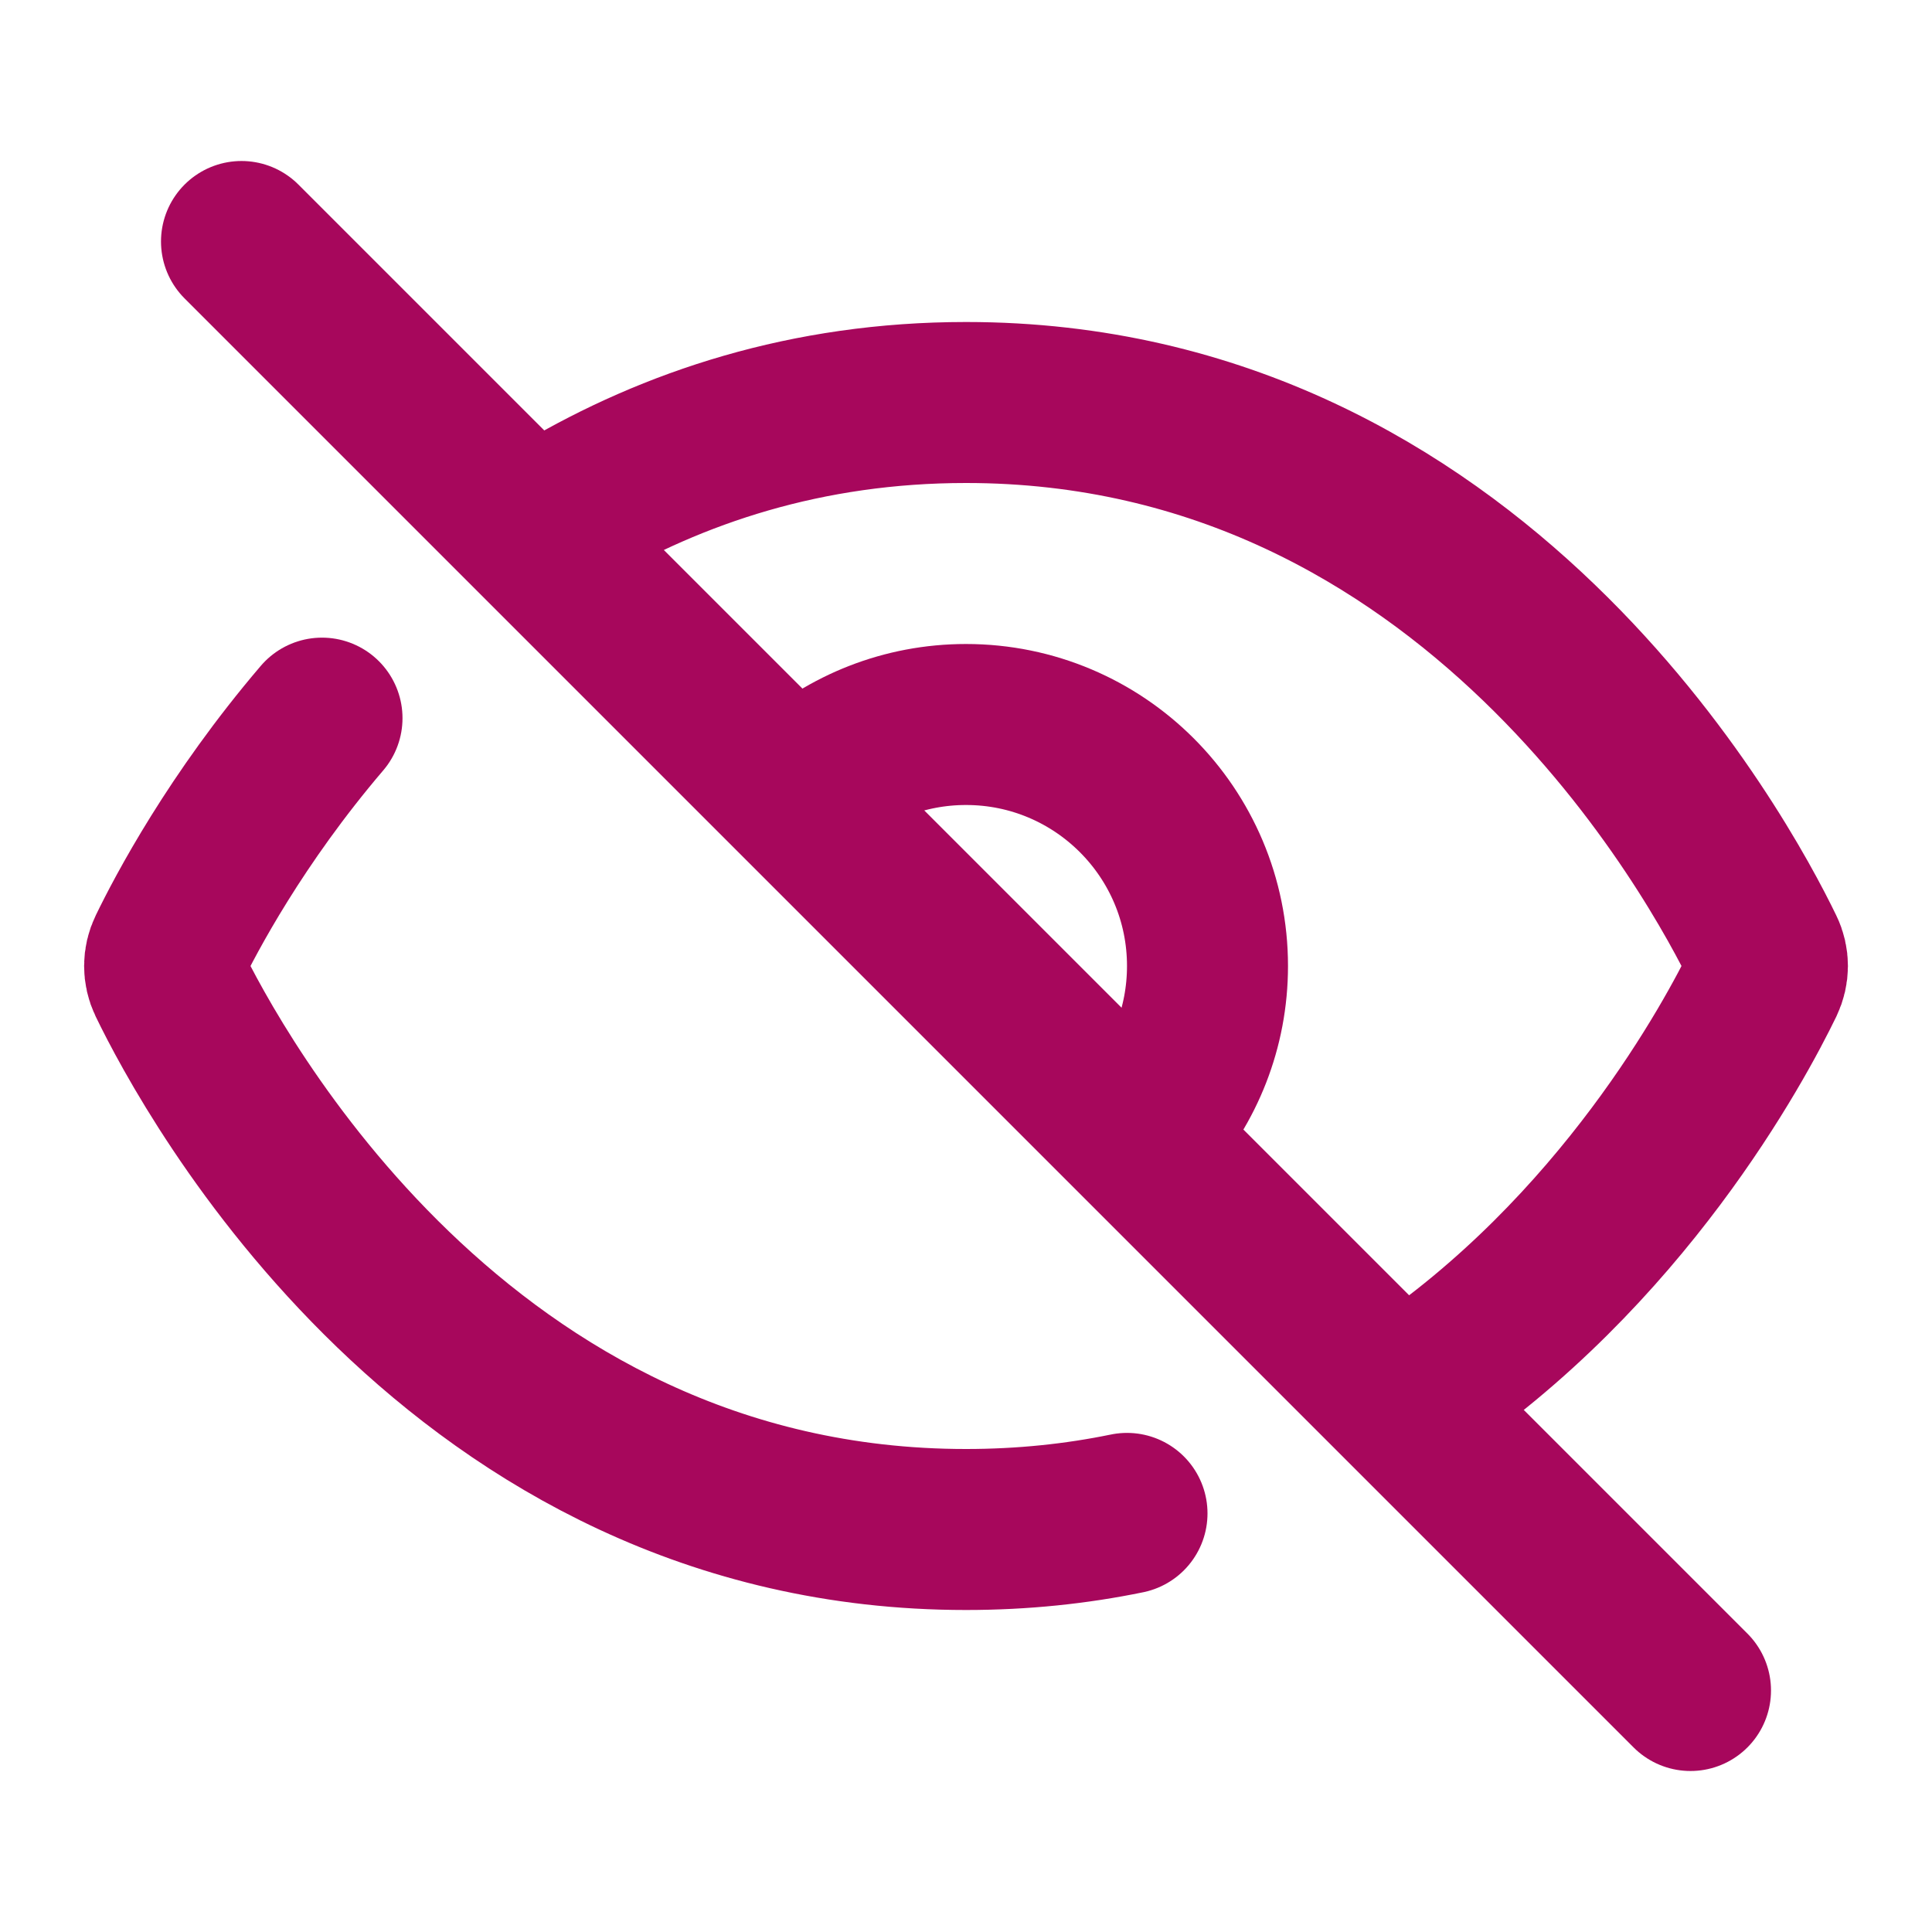
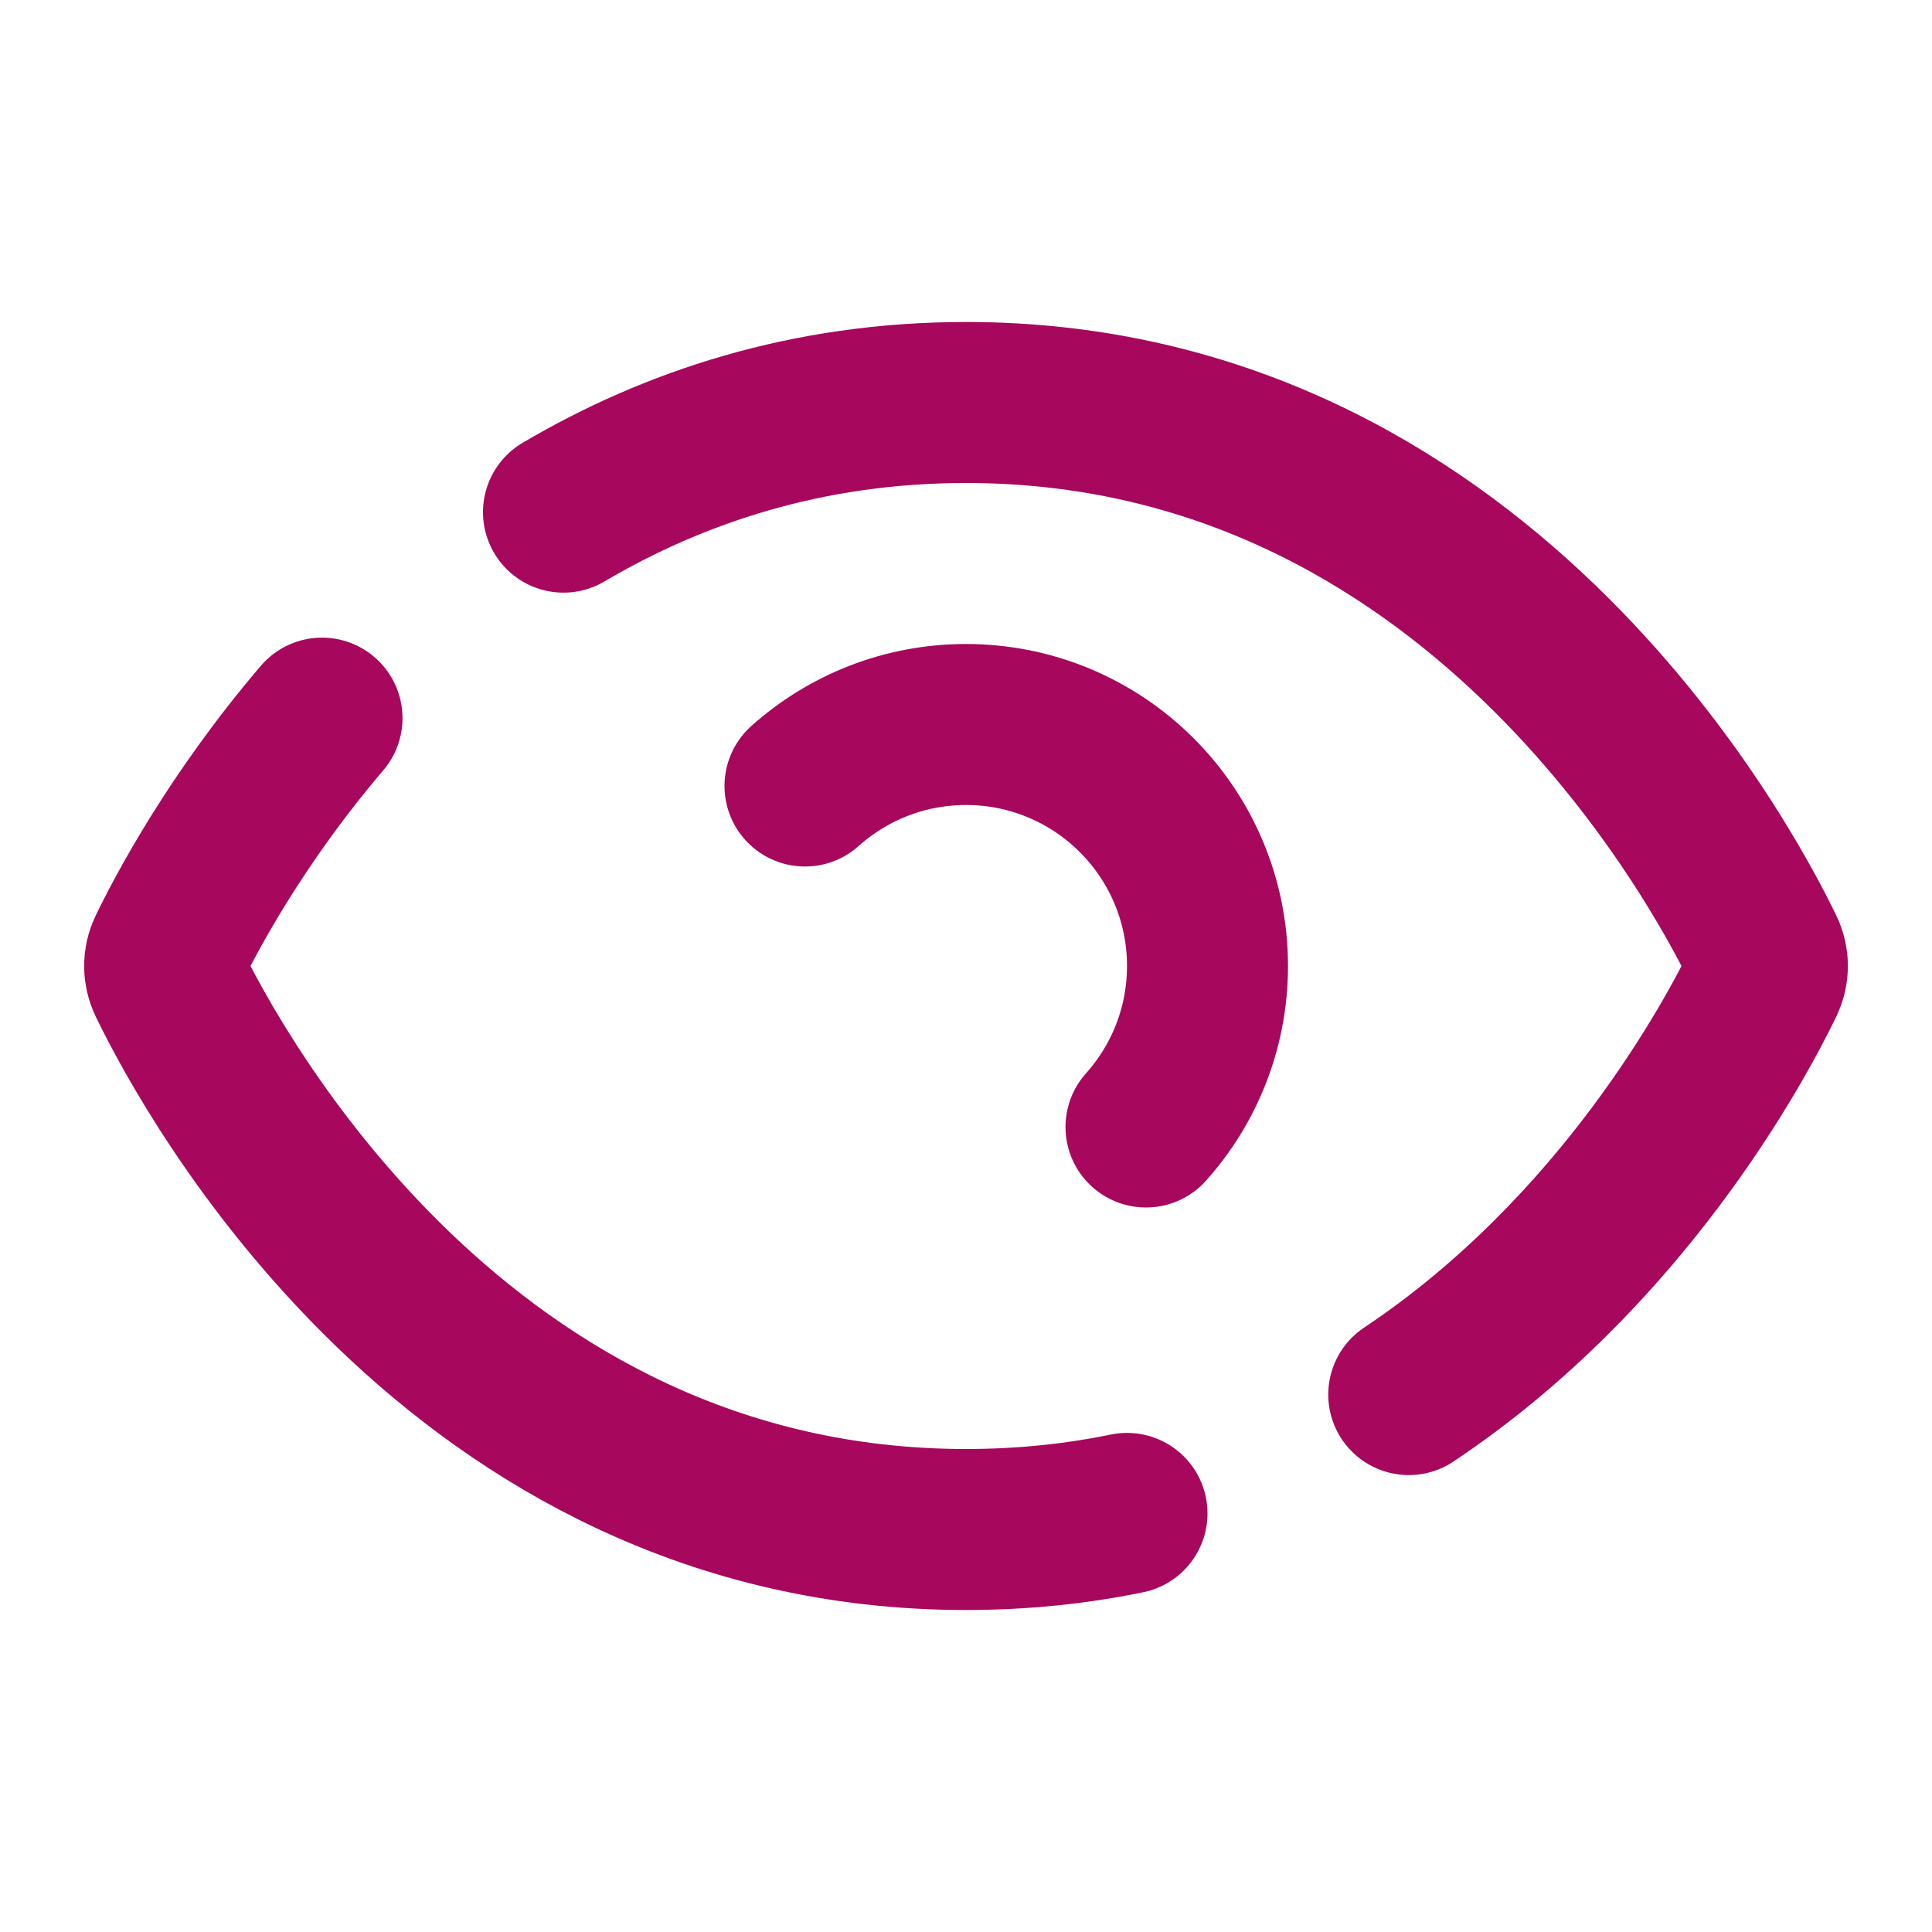
<svg xmlns="http://www.w3.org/2000/svg" fill="none" height="24" viewBox="0 0 24 24" width="24">
  <path d="M7 6.362C8.362 5.559 10.021 5 12 5C18.307 5 21.367 10.683 21.911 11.808C21.971 11.931 21.97 12.069 21.911 12.193C21.558 12.921 20.154 15.555 17.5 17.324M14 18.8C13.373 18.929 12.707 19 12 19C5.693 19 2.633 13.317 2.089 12.192C2.03 12.069 2.03 11.929 2.09 11.806C2.309 11.354 2.93 10.174 4 8.921" stroke="#a7075c" stroke-linecap="round" stroke-linejoin="round" stroke-width="2" />
  <path d="M10 9.764C10.531 9.289 11.232 9 12 9C13.657 9 15 10.343 15 12C15 12.768 14.711 13.469 14.236 14" stroke="#a7075c" stroke-linecap="round" stroke-linejoin="round" stroke-width="2" />
-   <path d="M3 3L21 21" stroke="#a7075c" stroke-linecap="round" stroke-linejoin="round" stroke-width="2" />
</svg>